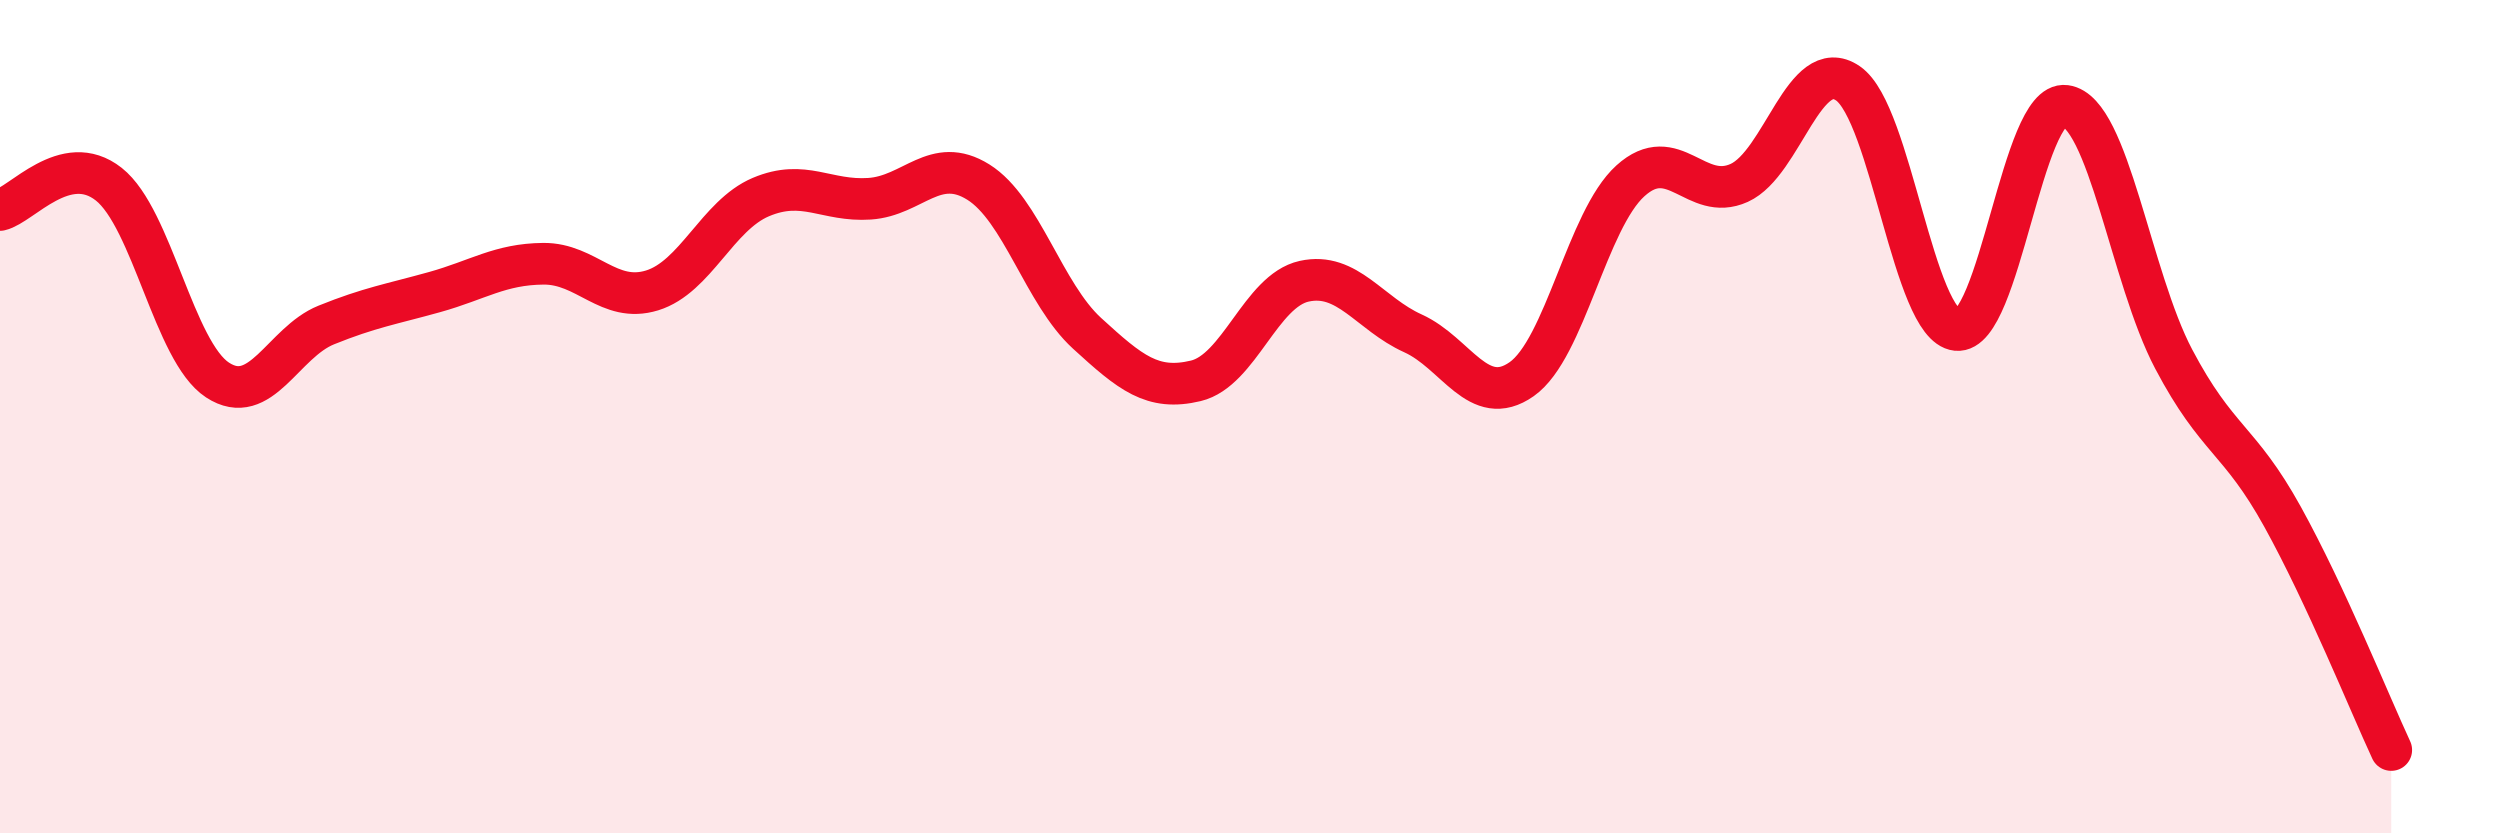
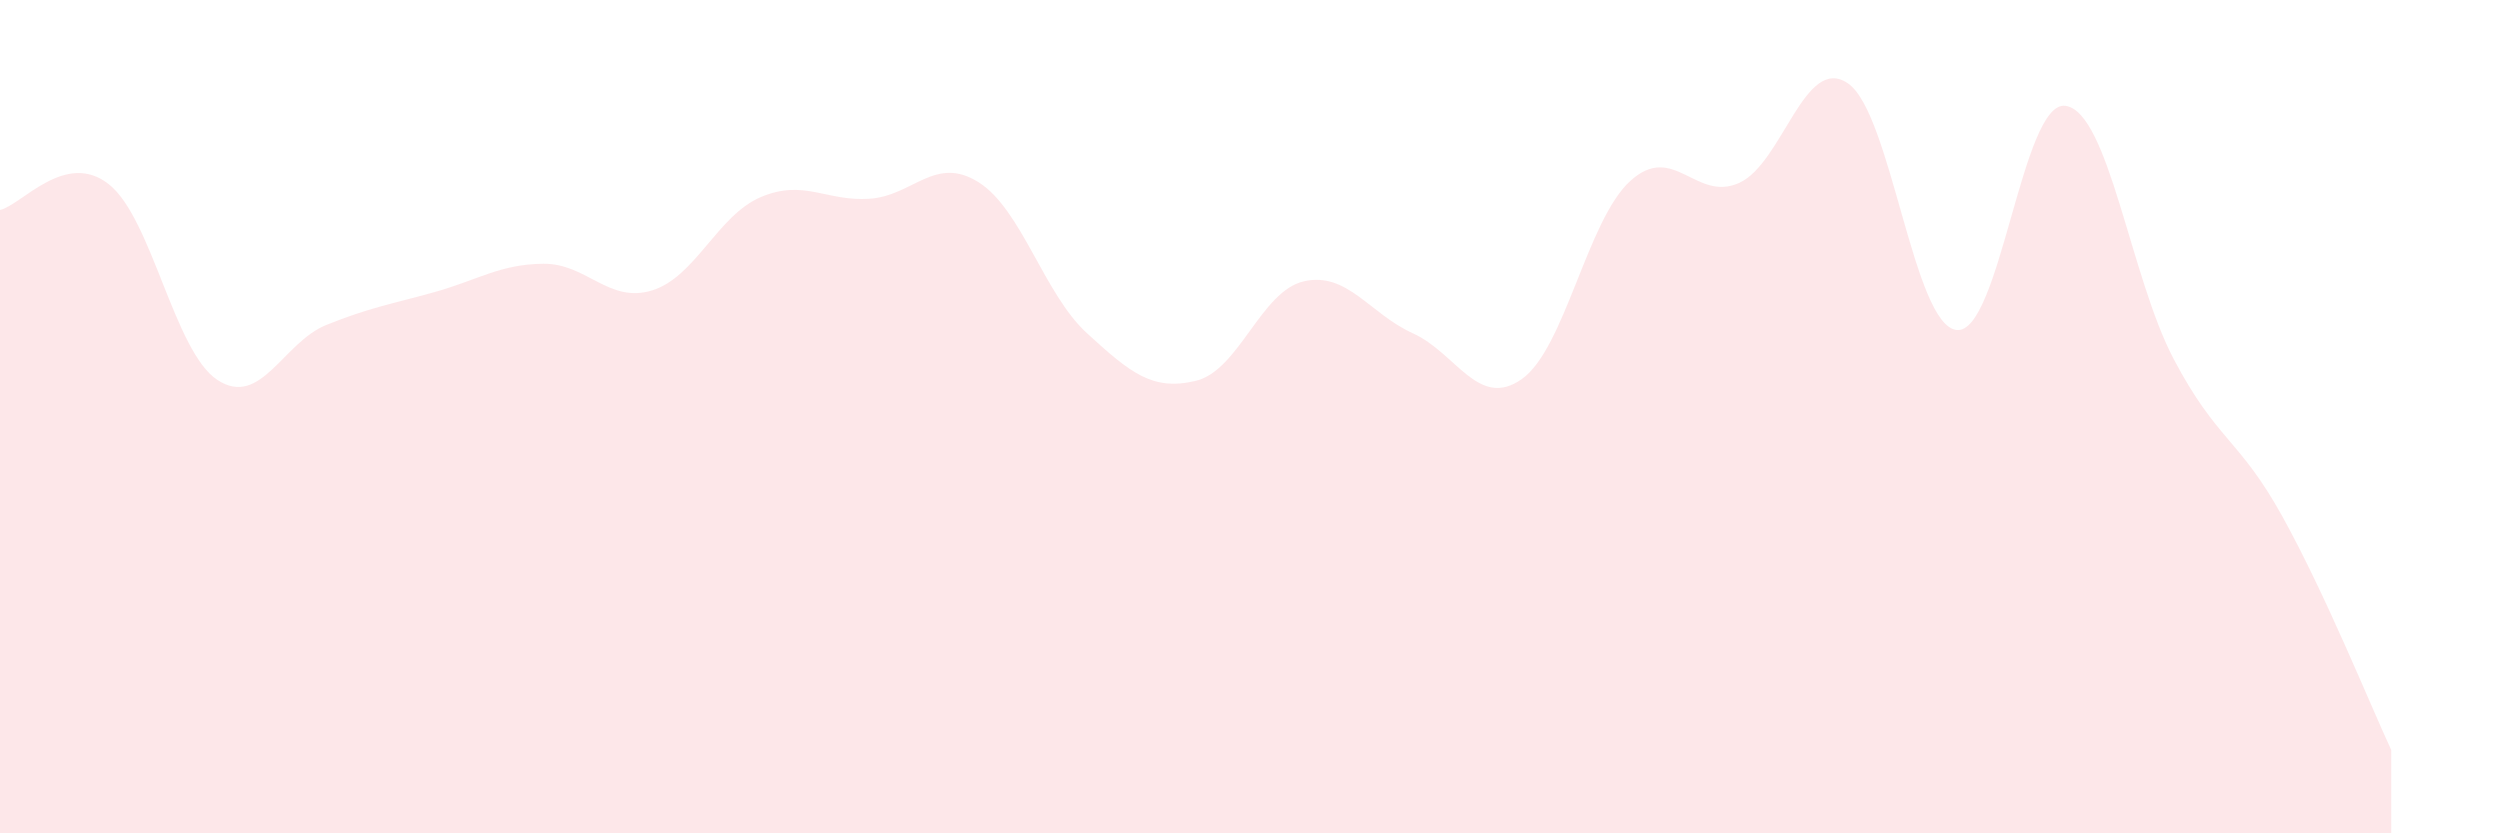
<svg xmlns="http://www.w3.org/2000/svg" width="60" height="20" viewBox="0 0 60 20">
  <path d="M 0,5.04 C 0.52,4.92 1.57,3.6 2.61,4.42 C 3.65,5.24 4.18,8.44 5.22,9.12 C 6.26,9.8 6.79,8.22 7.83,7.8 C 8.87,7.38 9.39,7.3 10.43,7.01 C 11.47,6.72 12,6.34 13.04,6.33 C 14.08,6.32 14.61,7.29 15.65,6.97 C 16.69,6.65 17.22,5.17 18.26,4.73 C 19.3,4.29 19.83,4.84 20.87,4.77 C 21.91,4.7 22.44,3.72 23.48,4.37 C 24.52,5.02 25.05,7.05 26.09,8 C 27.13,8.95 27.66,9.39 28.7,9.14 C 29.74,8.89 30.26,6.98 31.3,6.75 C 32.34,6.52 32.87,7.53 33.91,8 C 34.95,8.47 35.48,9.83 36.52,9.1 C 37.56,8.37 38.09,5.28 39.13,4.34 C 40.17,3.4 40.7,4.86 41.74,4.39 C 42.78,3.92 43.31,1.29 44.35,2 C 45.39,2.71 45.92,7.81 46.96,7.92 C 48,8.03 48.53,2.4 49.57,2.54 C 50.61,2.68 51.13,6.65 52.17,8.62 C 53.21,10.59 53.74,10.52 54.78,12.4 C 55.82,14.28 56.87,16.88 57.39,18L57.39 20L0 20Z" fill="#EB0A25" opacity="0.1" stroke-linecap="round" stroke-linejoin="round" />
-   <path d="M 0,5.04 C 0.52,4.92 1.57,3.6 2.61,4.42 C 3.65,5.24 4.18,8.44 5.22,9.12 C 6.26,9.8 6.79,8.22 7.83,7.8 C 8.87,7.38 9.39,7.3 10.43,7.01 C 11.47,6.72 12,6.34 13.04,6.33 C 14.08,6.32 14.61,7.29 15.65,6.97 C 16.69,6.65 17.22,5.17 18.26,4.73 C 19.3,4.29 19.83,4.84 20.87,4.77 C 21.91,4.7 22.44,3.72 23.48,4.37 C 24.52,5.02 25.05,7.05 26.09,8 C 27.13,8.95 27.66,9.39 28.7,9.14 C 29.74,8.89 30.26,6.98 31.3,6.75 C 32.34,6.52 32.87,7.53 33.91,8 C 34.95,8.47 35.48,9.83 36.52,9.1 C 37.56,8.37 38.09,5.28 39.13,4.34 C 40.17,3.4 40.7,4.86 41.74,4.39 C 42.78,3.92 43.31,1.29 44.35,2 C 45.39,2.71 45.92,7.81 46.96,7.92 C 48,8.03 48.53,2.4 49.57,2.54 C 50.61,2.68 51.13,6.65 52.17,8.62 C 53.21,10.59 53.74,10.52 54.78,12.4 C 55.82,14.28 56.87,16.88 57.39,18" stroke="#EB0A25" stroke-width="1" fill="none" stroke-linecap="round" stroke-linejoin="round" />
</svg>